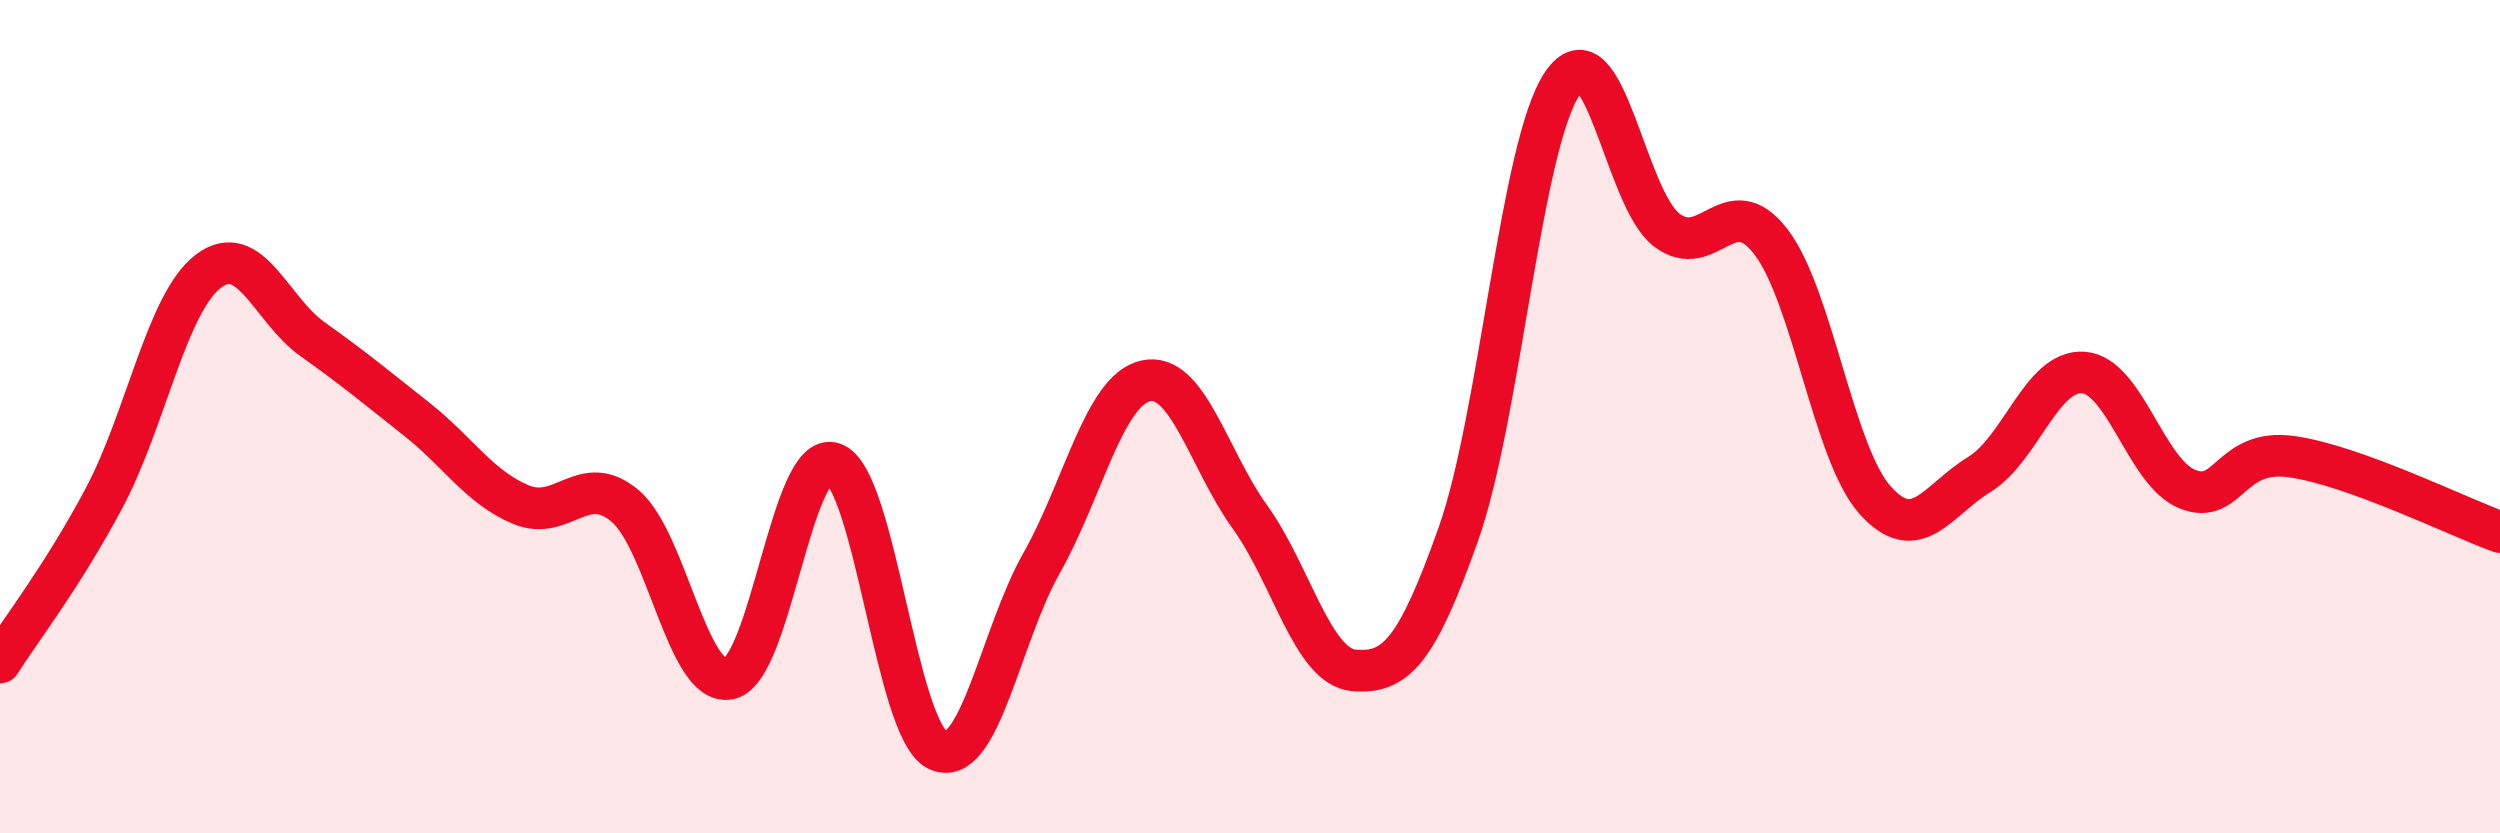
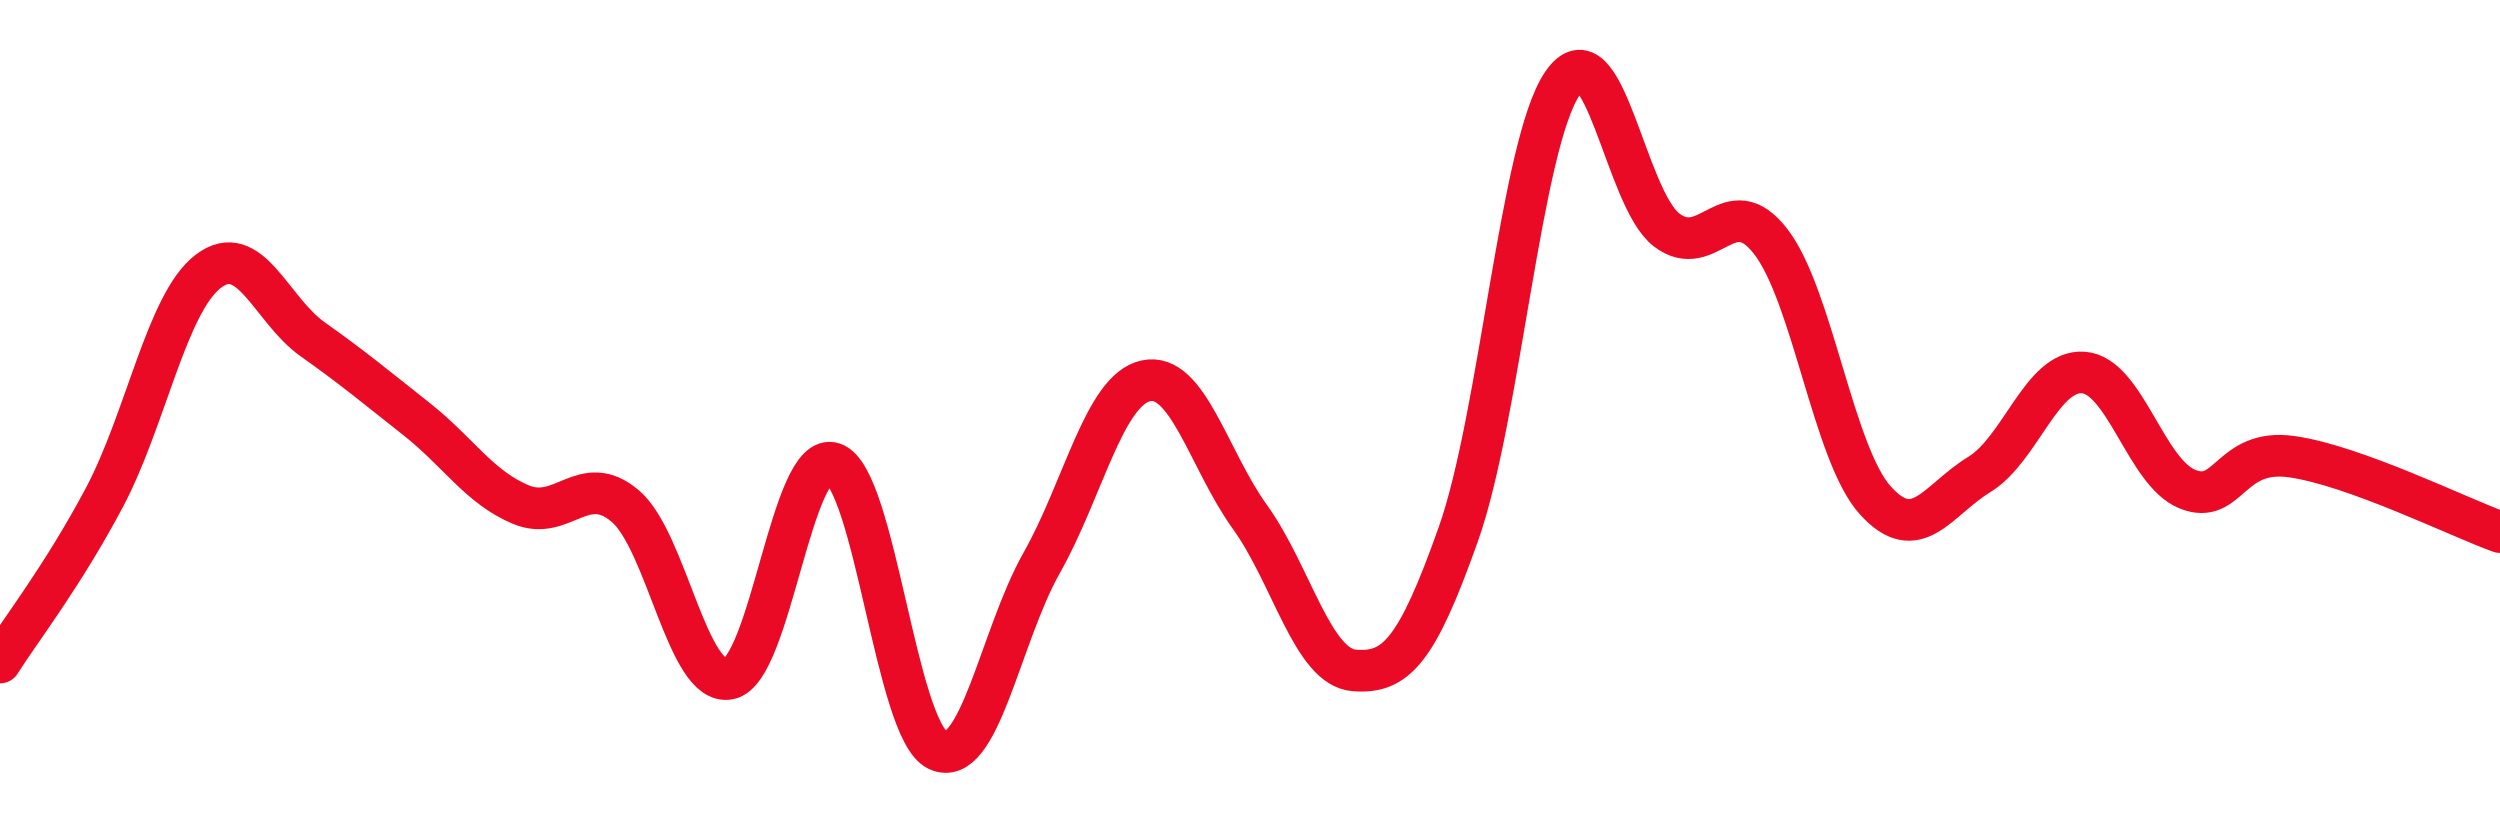
<svg xmlns="http://www.w3.org/2000/svg" width="60" height="20" viewBox="0 0 60 20">
-   <path d="M 0,15.9 C 0.5,15.11 1.5,13.83 2.5,11.95 C 3.5,10.07 4,7.27 5,6.51 C 6,5.75 6.5,7.43 7.5,8.14 C 8.5,8.85 9,9.27 10,10.06 C 11,10.85 11.5,11.69 12.5,12.11 C 13.5,12.53 14,11.3 15,12.14 C 16,12.98 16.5,16.49 17.5,16.29 C 18.5,16.09 19,10.78 20,11.12 C 21,11.46 21.5,17.52 22.5,18 C 23.5,18.48 24,15.28 25,13.51 C 26,11.74 26.5,9.36 27.5,9.14 C 28.5,8.92 29,11.02 30,12.41 C 31,13.8 31.5,16.01 32.5,16.09 C 33.5,16.17 34,15.64 35,12.82 C 36,10 36.5,3.46 37.5,2 C 38.5,0.54 39,4.76 40,5.52 C 41,6.28 41.5,4.5 42.5,5.8 C 43.5,7.1 44,10.88 45,12 C 46,13.12 46.5,12 47.5,11.39 C 48.5,10.78 49,8.87 50,8.94 C 51,9.01 51.5,11.34 52.5,11.74 C 53.5,12.14 53.5,10.75 55,10.96 C 56.5,11.17 59,12.41 60,12.77L60 20L0 20Z" fill="#EB0A25" opacity="0.1" stroke-linecap="round" stroke-linejoin="round" />
  <path d="M 0,15.9 C 0.5,15.11 1.5,13.83 2.5,11.95 C 3.5,10.07 4,7.27 5,6.51 C 6,5.75 6.5,7.43 7.5,8.14 C 8.5,8.85 9,9.27 10,10.06 C 11,10.85 11.5,11.69 12.5,12.11 C 13.5,12.53 14,11.3 15,12.14 C 16,12.98 16.5,16.49 17.5,16.29 C 18.5,16.09 19,10.78 20,11.12 C 21,11.46 21.5,17.52 22.5,18 C 23.5,18.48 24,15.28 25,13.51 C 26,11.74 26.5,9.36 27.5,9.14 C 28.5,8.92 29,11.02 30,12.41 C 31,13.8 31.5,16.01 32.5,16.09 C 33.5,16.17 34,15.64 35,12.82 C 36,10 36.5,3.46 37.5,2 C 38.5,0.54 39,4.76 40,5.52 C 41,6.28 41.5,4.5 42.5,5.8 C 43.5,7.1 44,10.88 45,12 C 46,13.12 46.5,12 47.5,11.39 C 48.5,10.78 49,8.87 50,8.94 C 51,9.01 51.5,11.34 52.5,11.74 C 53.5,12.14 53.5,10.75 55,10.96 C 56.5,11.17 59,12.41 60,12.77" stroke="#EB0A25" stroke-width="1" fill="none" stroke-linecap="round" stroke-linejoin="round" />
</svg>